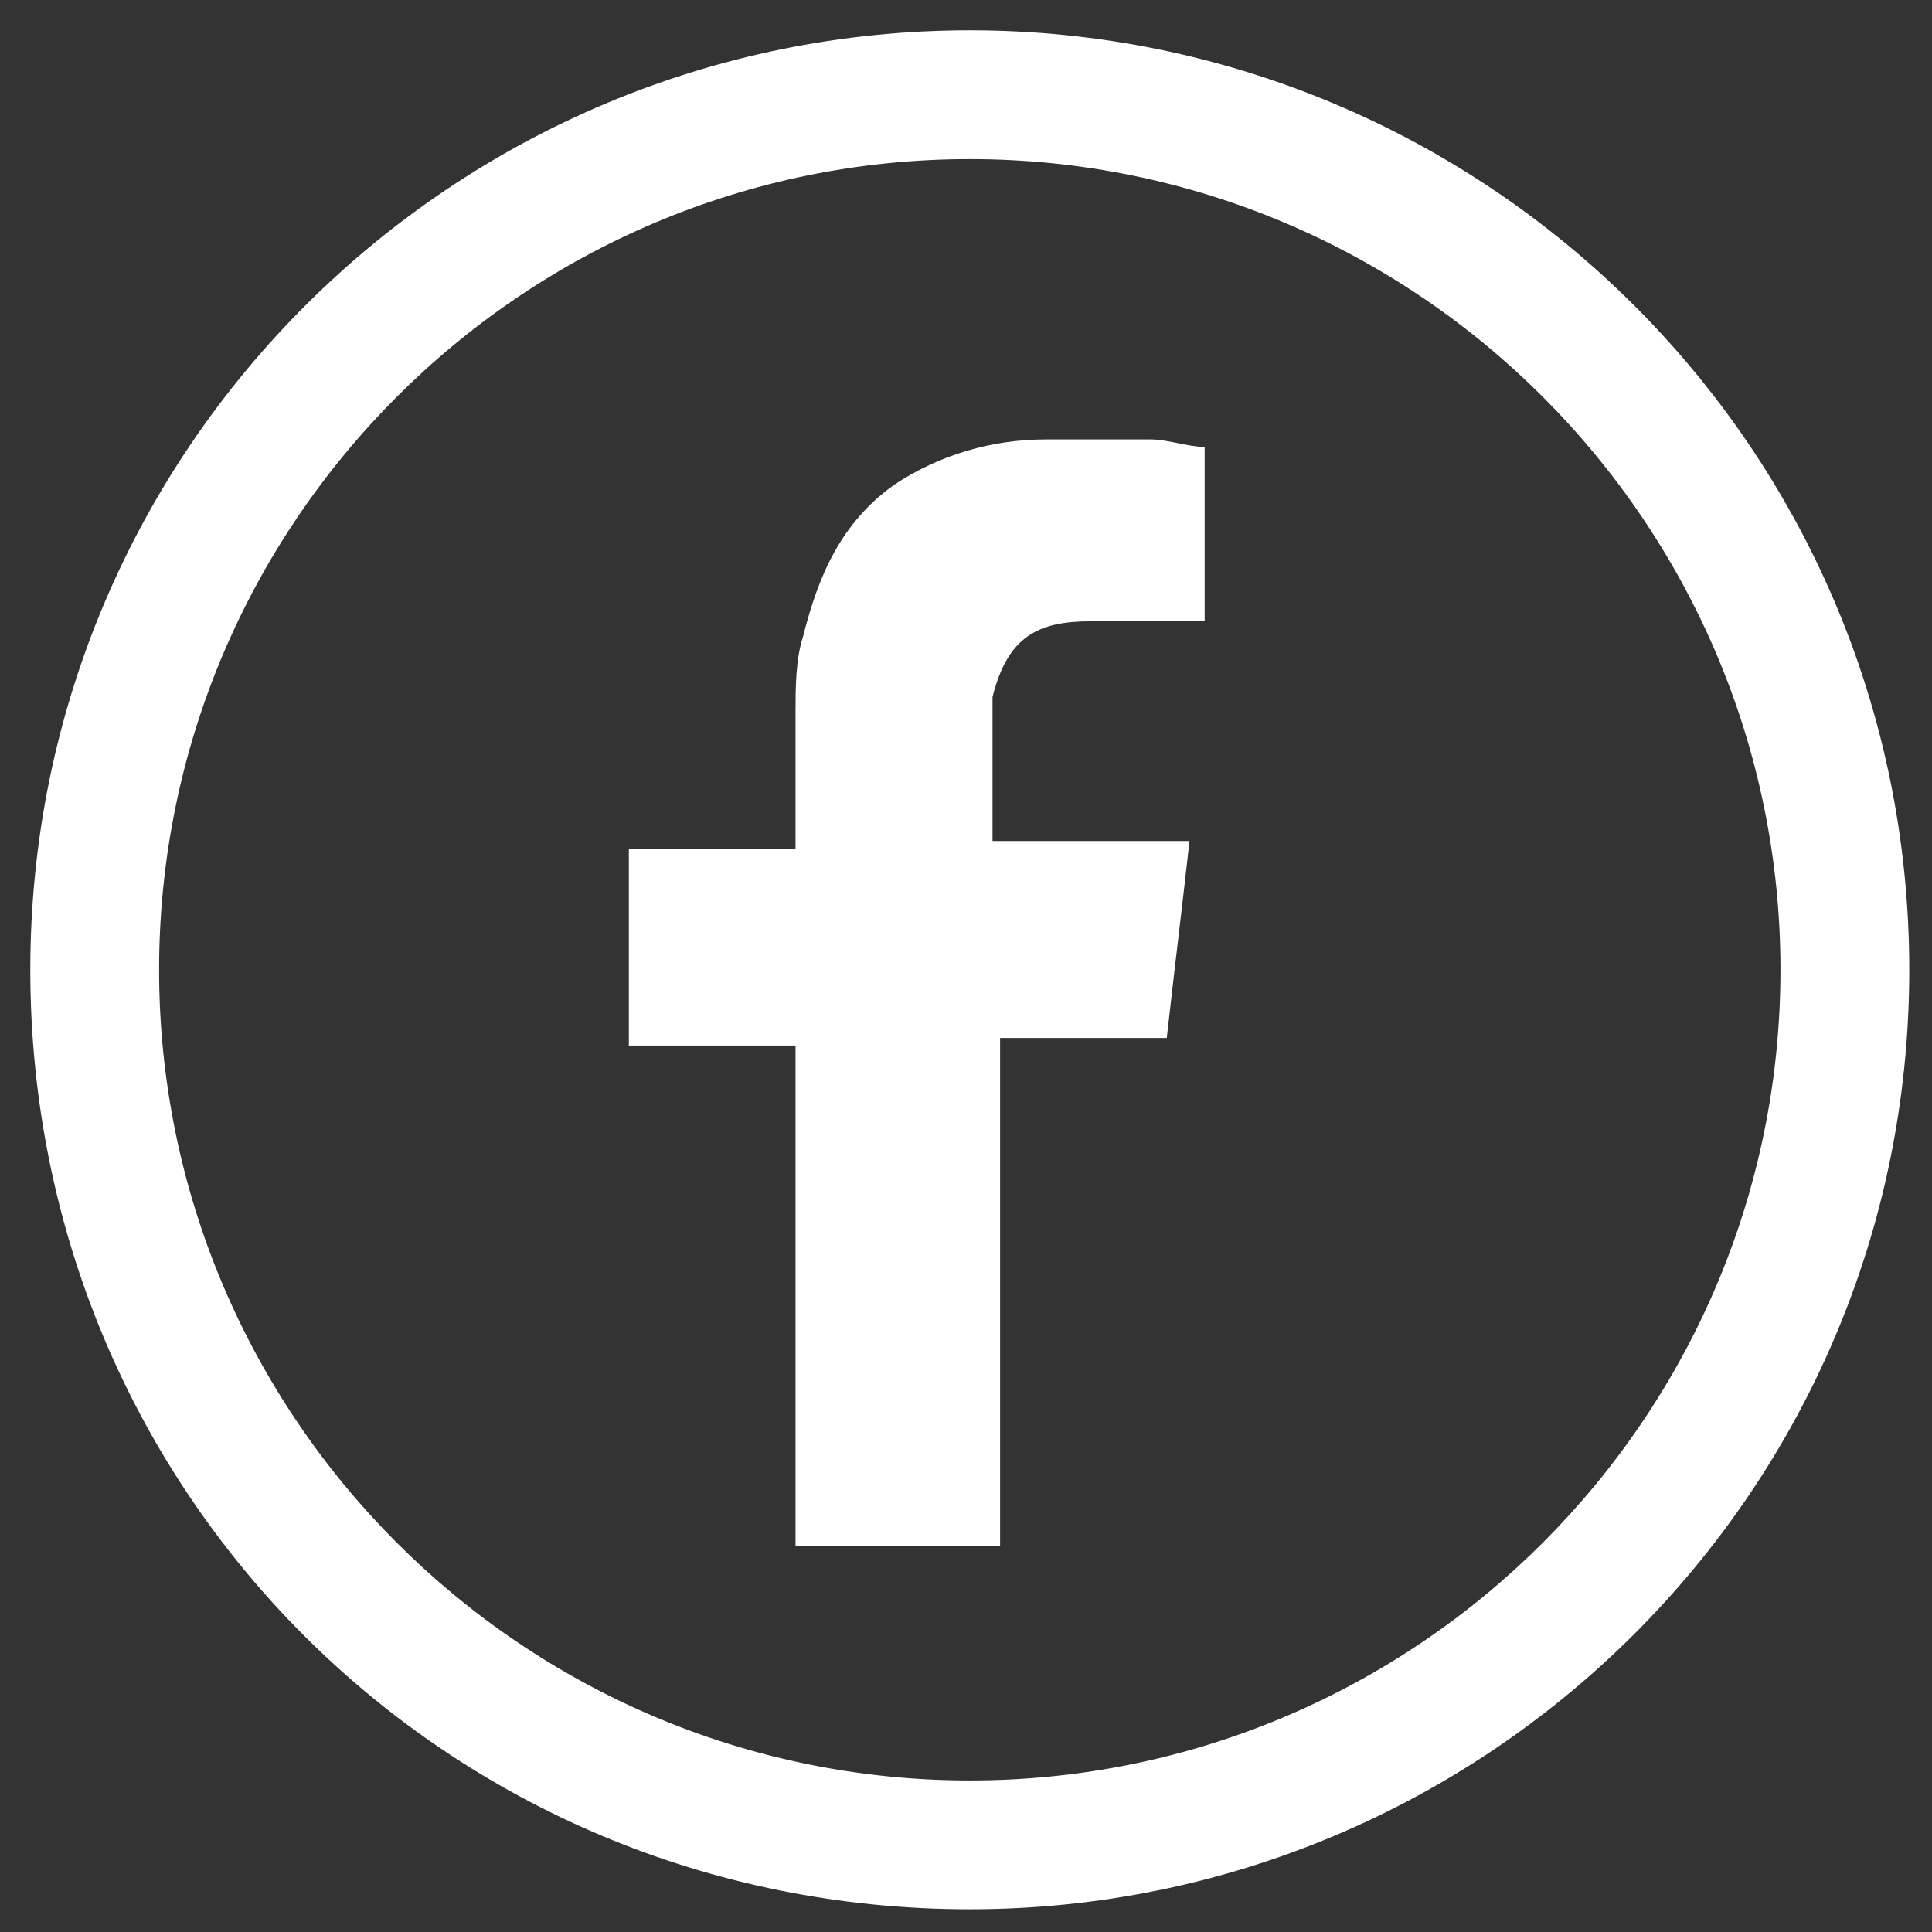
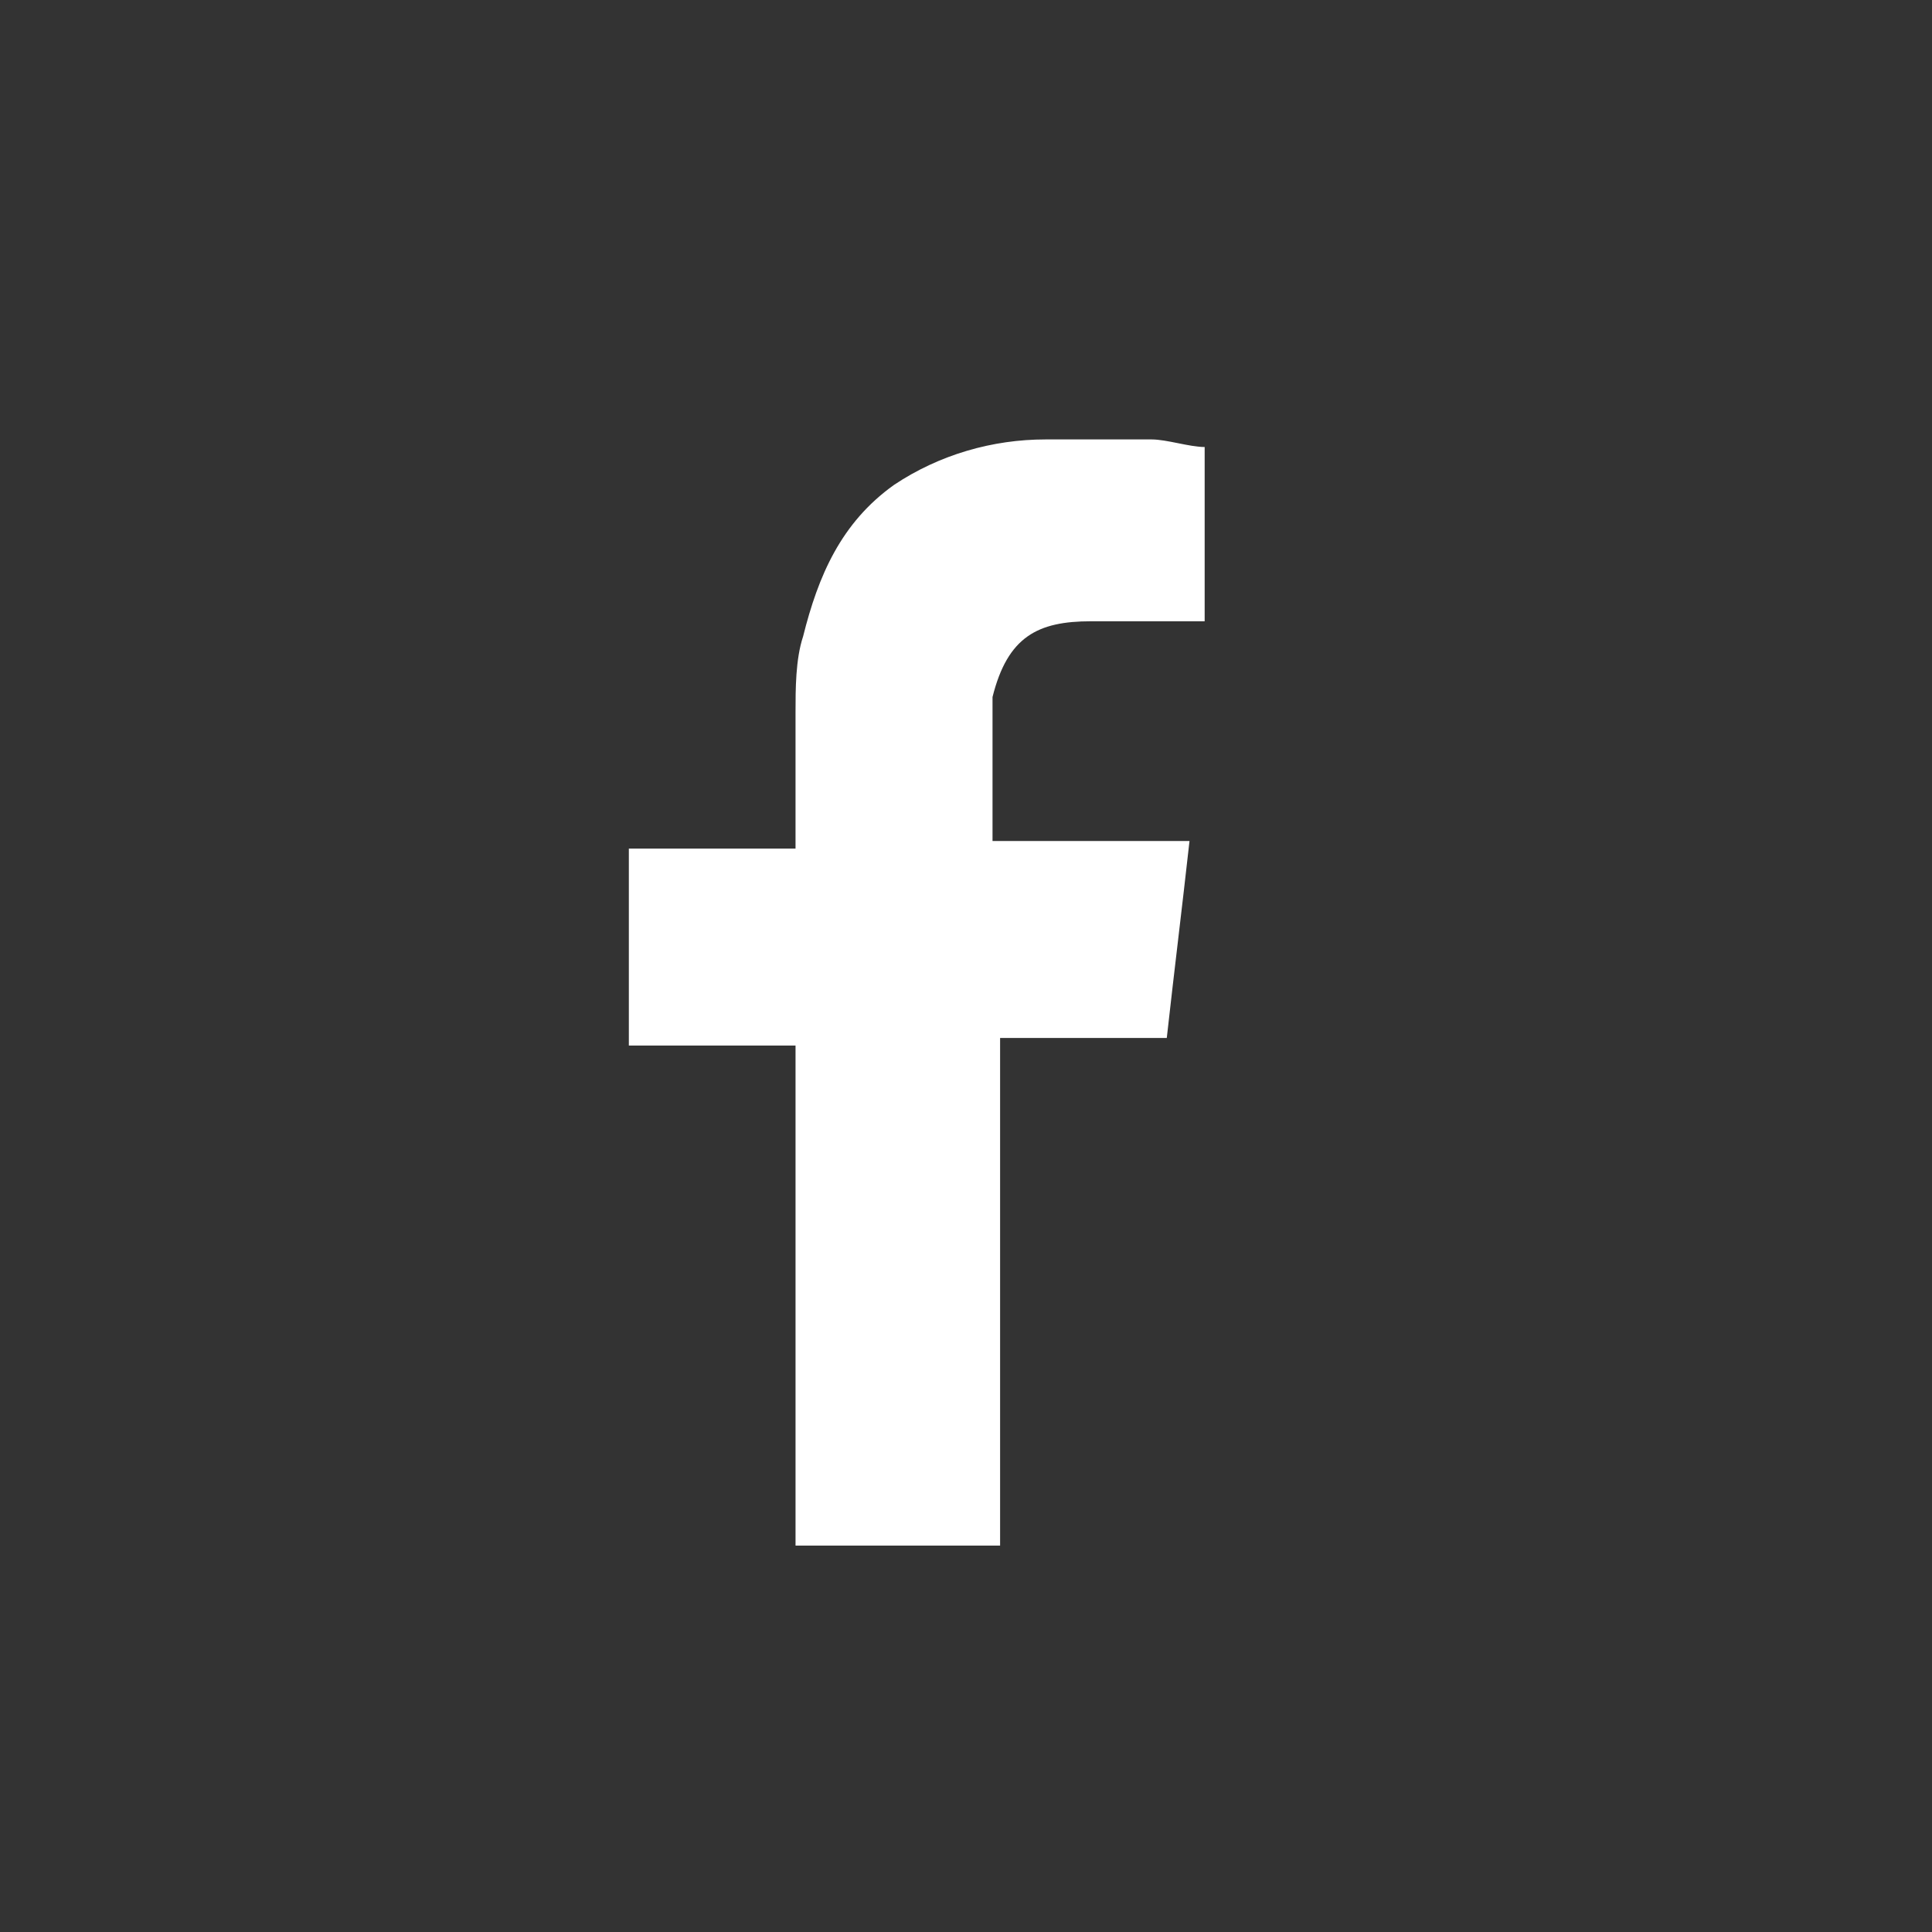
<svg xmlns="http://www.w3.org/2000/svg" version="1.1" id="Capa_1" x="0px" y="0px" viewBox="0 0 25.5 25.5" style="enable-background:new 0 0 25.5 25.5;" xml:space="preserve">
  <rect x="0" y="0" width="25.5" height="25.5" fill="#333333" stroke="none" />
  <style type="text/css">
	.st0{fill:#FFFFFF;}
	.st1{fill-rule:evenodd;clip-rule:evenodd;fill:#FFFFFF;}
</style>
  <g>
-     <path class="st0" d="M12.8,2.1c5.9,0,10.7,4.8,10.7,10.7s-4.8,10.7-10.7,10.7S2.1,18.7,2.1,12.8S6.9,2.1,12.8,2.1 M12.8,0.4   C6,0.4,0.4,5.9,0.4,12.8s5.5,12.4,12.4,12.4c6.8,0,12.4-5.5,12.4-12.4S19.6,0.4,12.8,0.4L12.8,0.4z" />
    <path class="st1" d="M14.4,8.2c0.4,0,0.9,0,1.3,0c0.1,0,0.1,0,0.2,0V5.9c-0.2,0-0.5-0.1-0.7-0.1c-0.5,0-0.9,0-1.4,0   c-0.7,0-1.4,0.2-2,0.6c-0.7,0.5-1,1.2-1.2,2c-0.1,0.3-0.1,0.7-0.1,1c0,0.5,0,1,0,1.6v0.2H8.3v2.6h2.2v6.6h2.7v-6.7h2.2   c0.1-0.9,0.2-1.7,0.3-2.6c-0.2,0-0.3,0-0.5,0c-0.6,0-2.1,0-2.1,0s0-1.3,0-1.9C13.3,8.4,13.7,8.2,14.4,8.2z" />
  </g>
</svg>